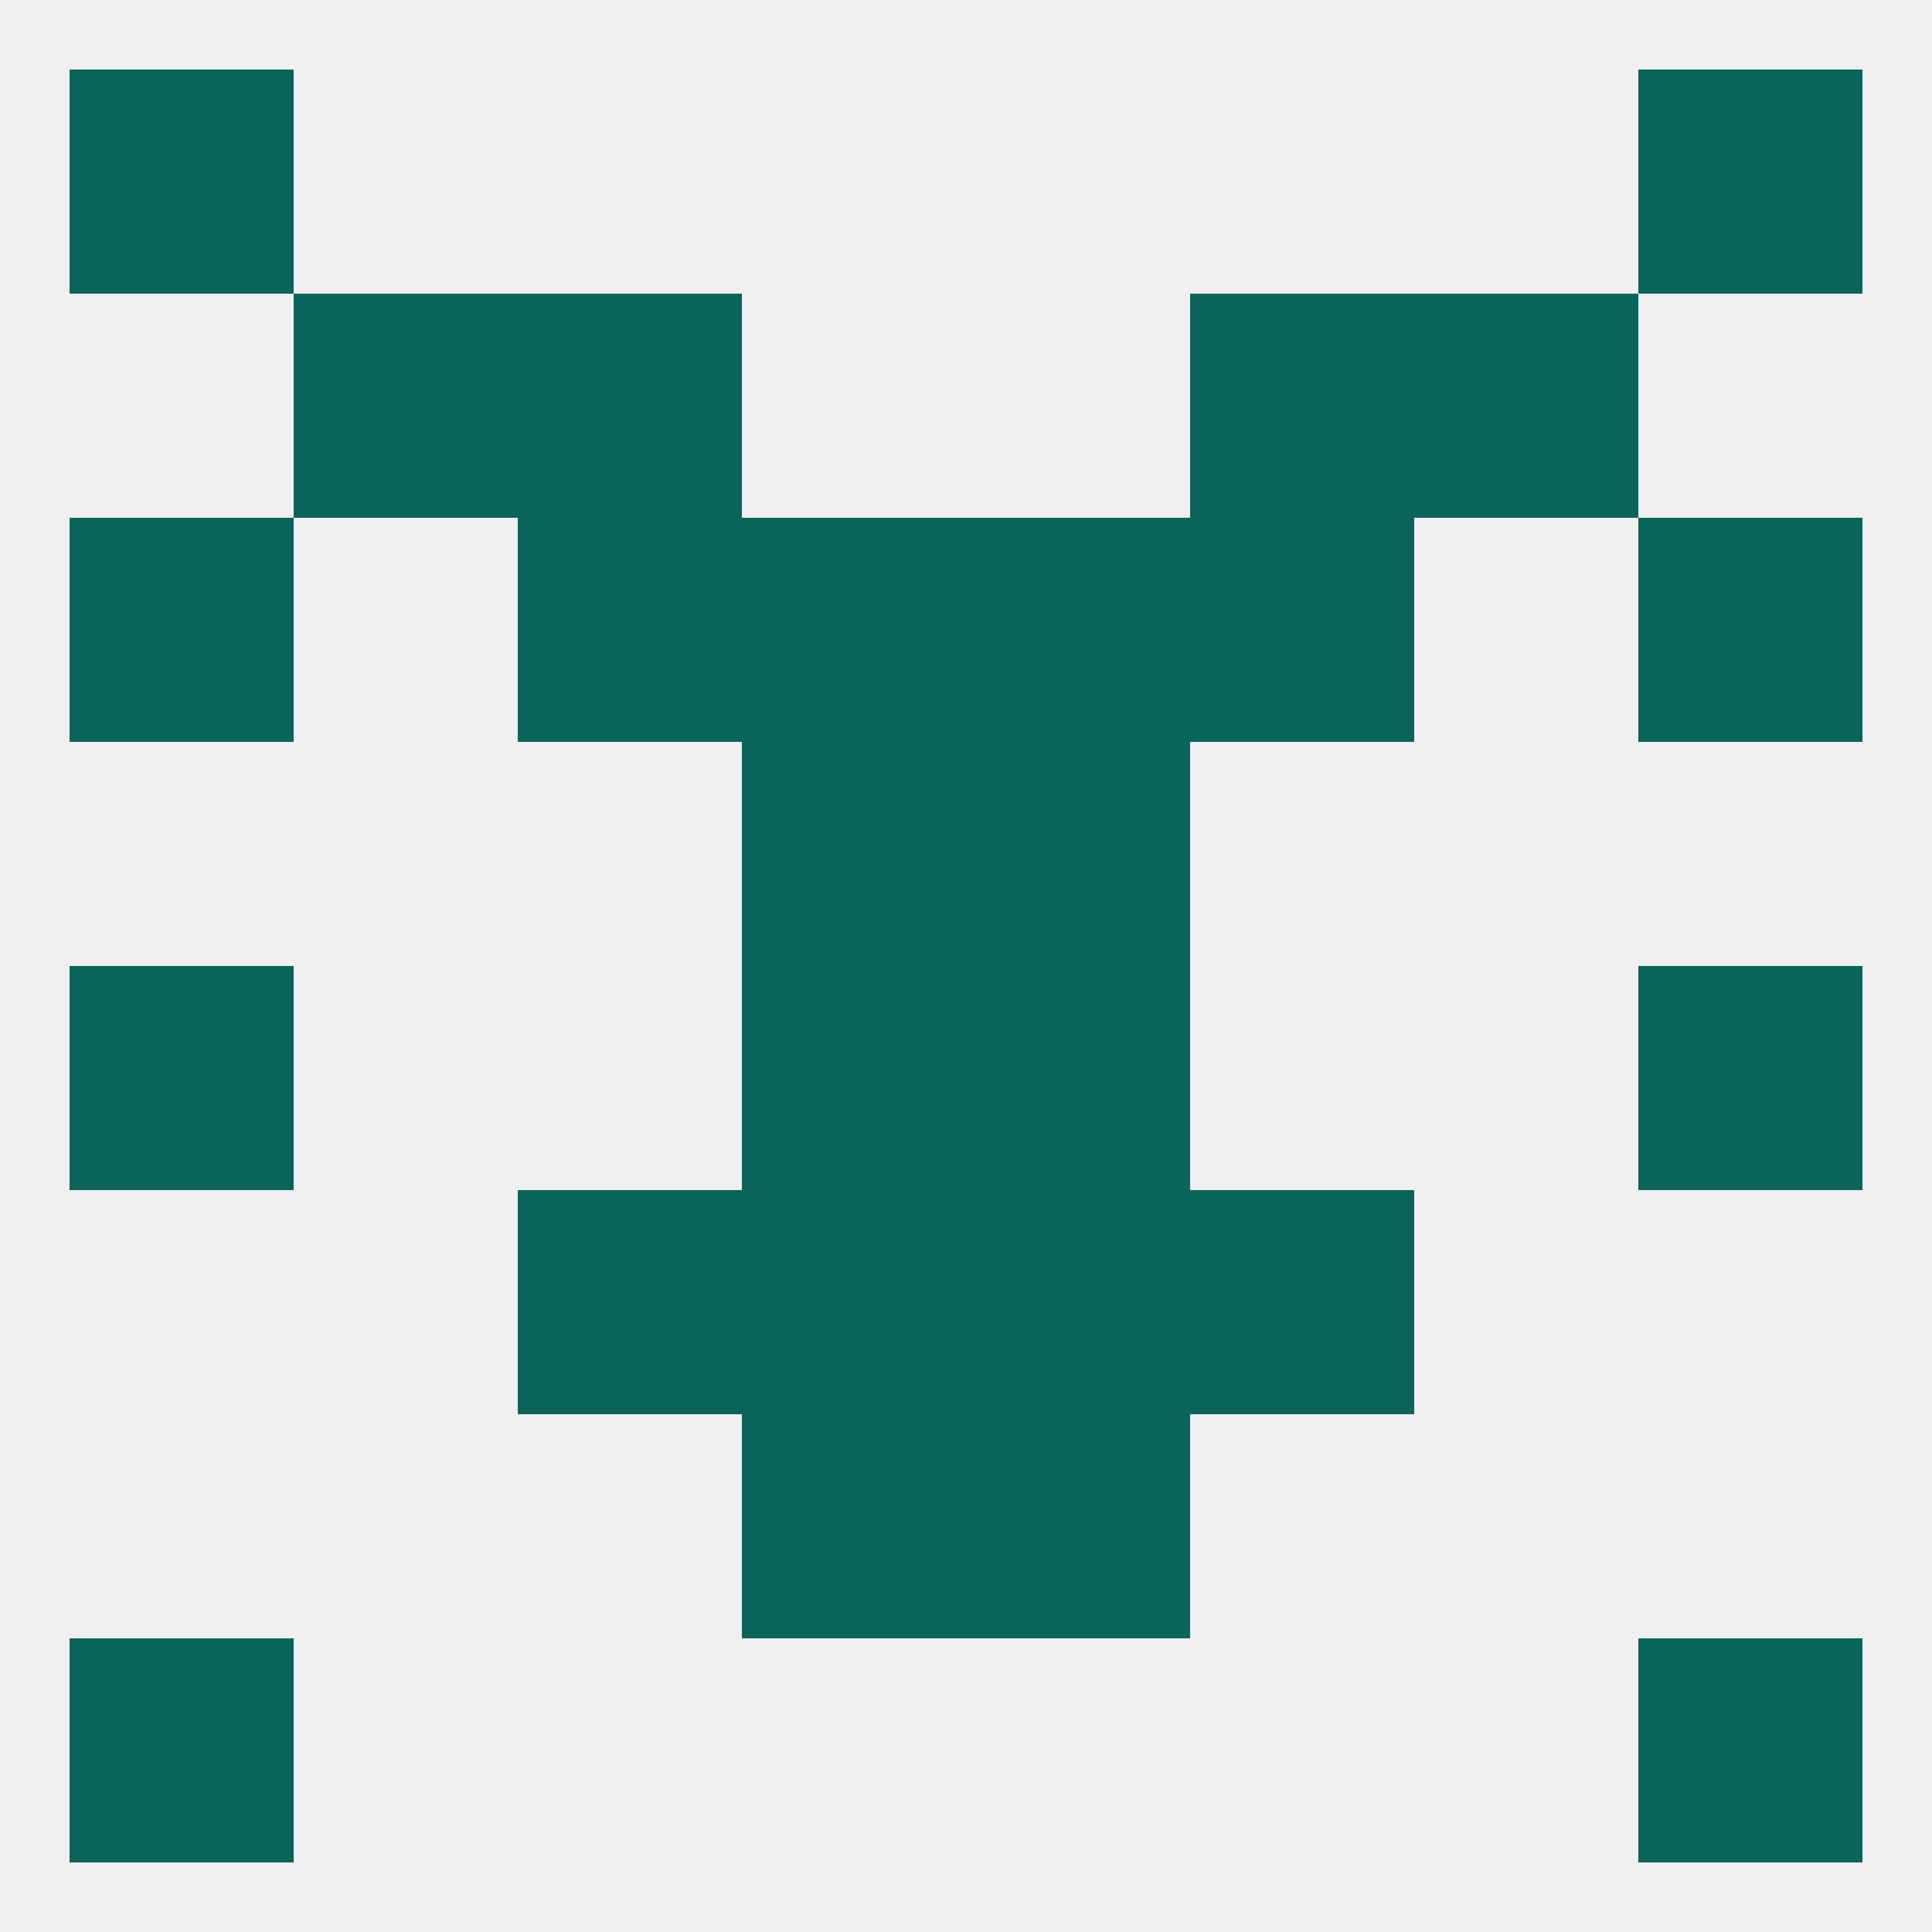
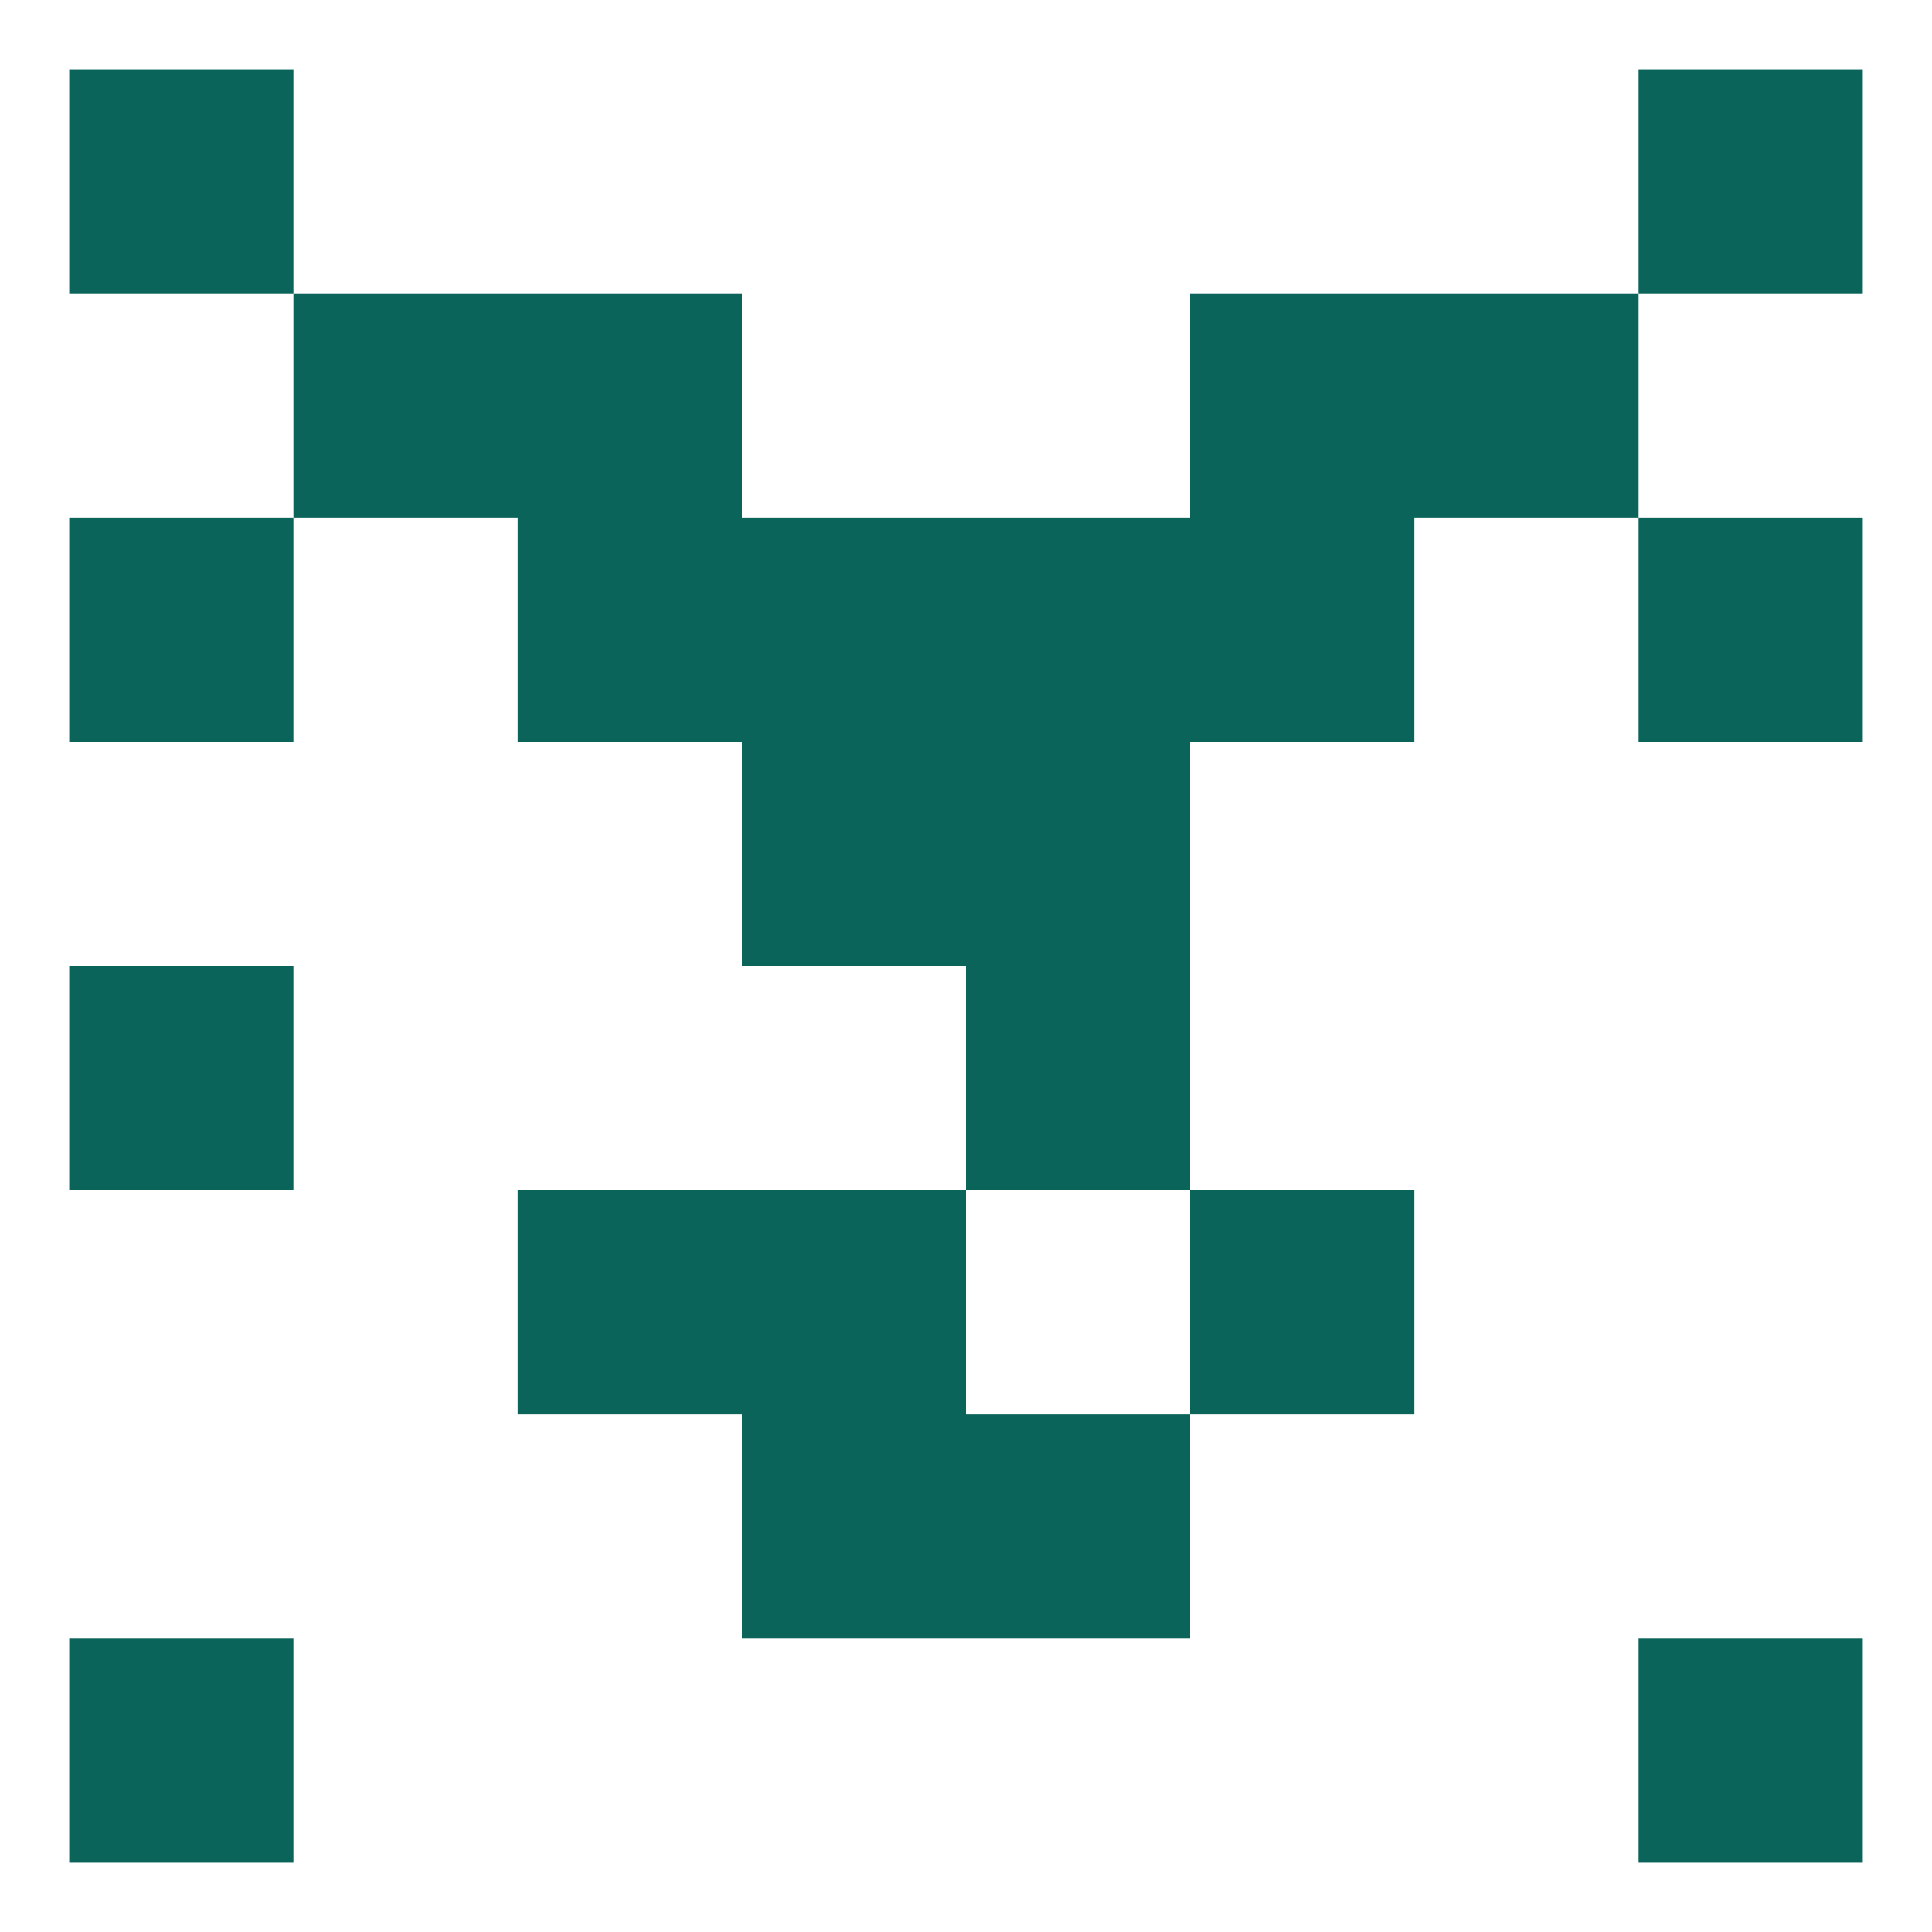
<svg xmlns="http://www.w3.org/2000/svg" version="1.1" baseprofile="full" width="250" height="250" viewBox="0 0 250 250">
-   <rect width="100%" height="100%" fill="rgba(240,240,240,255)" />
  <rect x="96" y="183" width="29" height="29" fill="rgba(11,100,90,255)" />
  <rect x="125" y="183" width="29" height="29" fill="rgba(11,100,90,255)" />
  <rect x="9" y="212" width="29" height="29" fill="rgba(11,100,90,255)" />
  <rect x="212" y="212" width="29" height="29" fill="rgba(11,100,90,255)" />
  <rect x="9" y="9" width="29" height="29" fill="rgba(11,100,90,255)" />
  <rect x="212" y="9" width="29" height="29" fill="rgba(11,100,90,255)" />
  <rect x="183" y="38" width="29" height="29" fill="rgba(11,100,90,255)" />
  <rect x="67" y="38" width="29" height="29" fill="rgba(11,100,90,255)" />
  <rect x="154" y="38" width="29" height="29" fill="rgba(11,100,90,255)" />
  <rect x="38" y="38" width="29" height="29" fill="rgba(11,100,90,255)" />
-   <rect x="96" y="125" width="29" height="29" fill="rgba(11,100,90,255)" />
  <rect x="125" y="125" width="29" height="29" fill="rgba(11,100,90,255)" />
  <rect x="9" y="125" width="29" height="29" fill="rgba(11,100,90,255)" />
-   <rect x="212" y="125" width="29" height="29" fill="rgba(11,100,90,255)" />
  <rect x="96" y="96" width="29" height="29" fill="rgba(11,100,90,255)" />
  <rect x="125" y="96" width="29" height="29" fill="rgba(11,100,90,255)" />
  <rect x="212" y="67" width="29" height="29" fill="rgba(11,100,90,255)" />
  <rect x="67" y="67" width="29" height="29" fill="rgba(11,100,90,255)" />
  <rect x="154" y="67" width="29" height="29" fill="rgba(11,100,90,255)" />
  <rect x="96" y="67" width="29" height="29" fill="rgba(11,100,90,255)" />
  <rect x="125" y="67" width="29" height="29" fill="rgba(11,100,90,255)" />
  <rect x="9" y="67" width="29" height="29" fill="rgba(11,100,90,255)" />
  <rect x="67" y="154" width="29" height="29" fill="rgba(11,100,90,255)" />
  <rect x="154" y="154" width="29" height="29" fill="rgba(11,100,90,255)" />
  <rect x="96" y="154" width="29" height="29" fill="rgba(11,100,90,255)" />
-   <rect x="125" y="154" width="29" height="29" fill="rgba(11,100,90,255)" />
</svg>